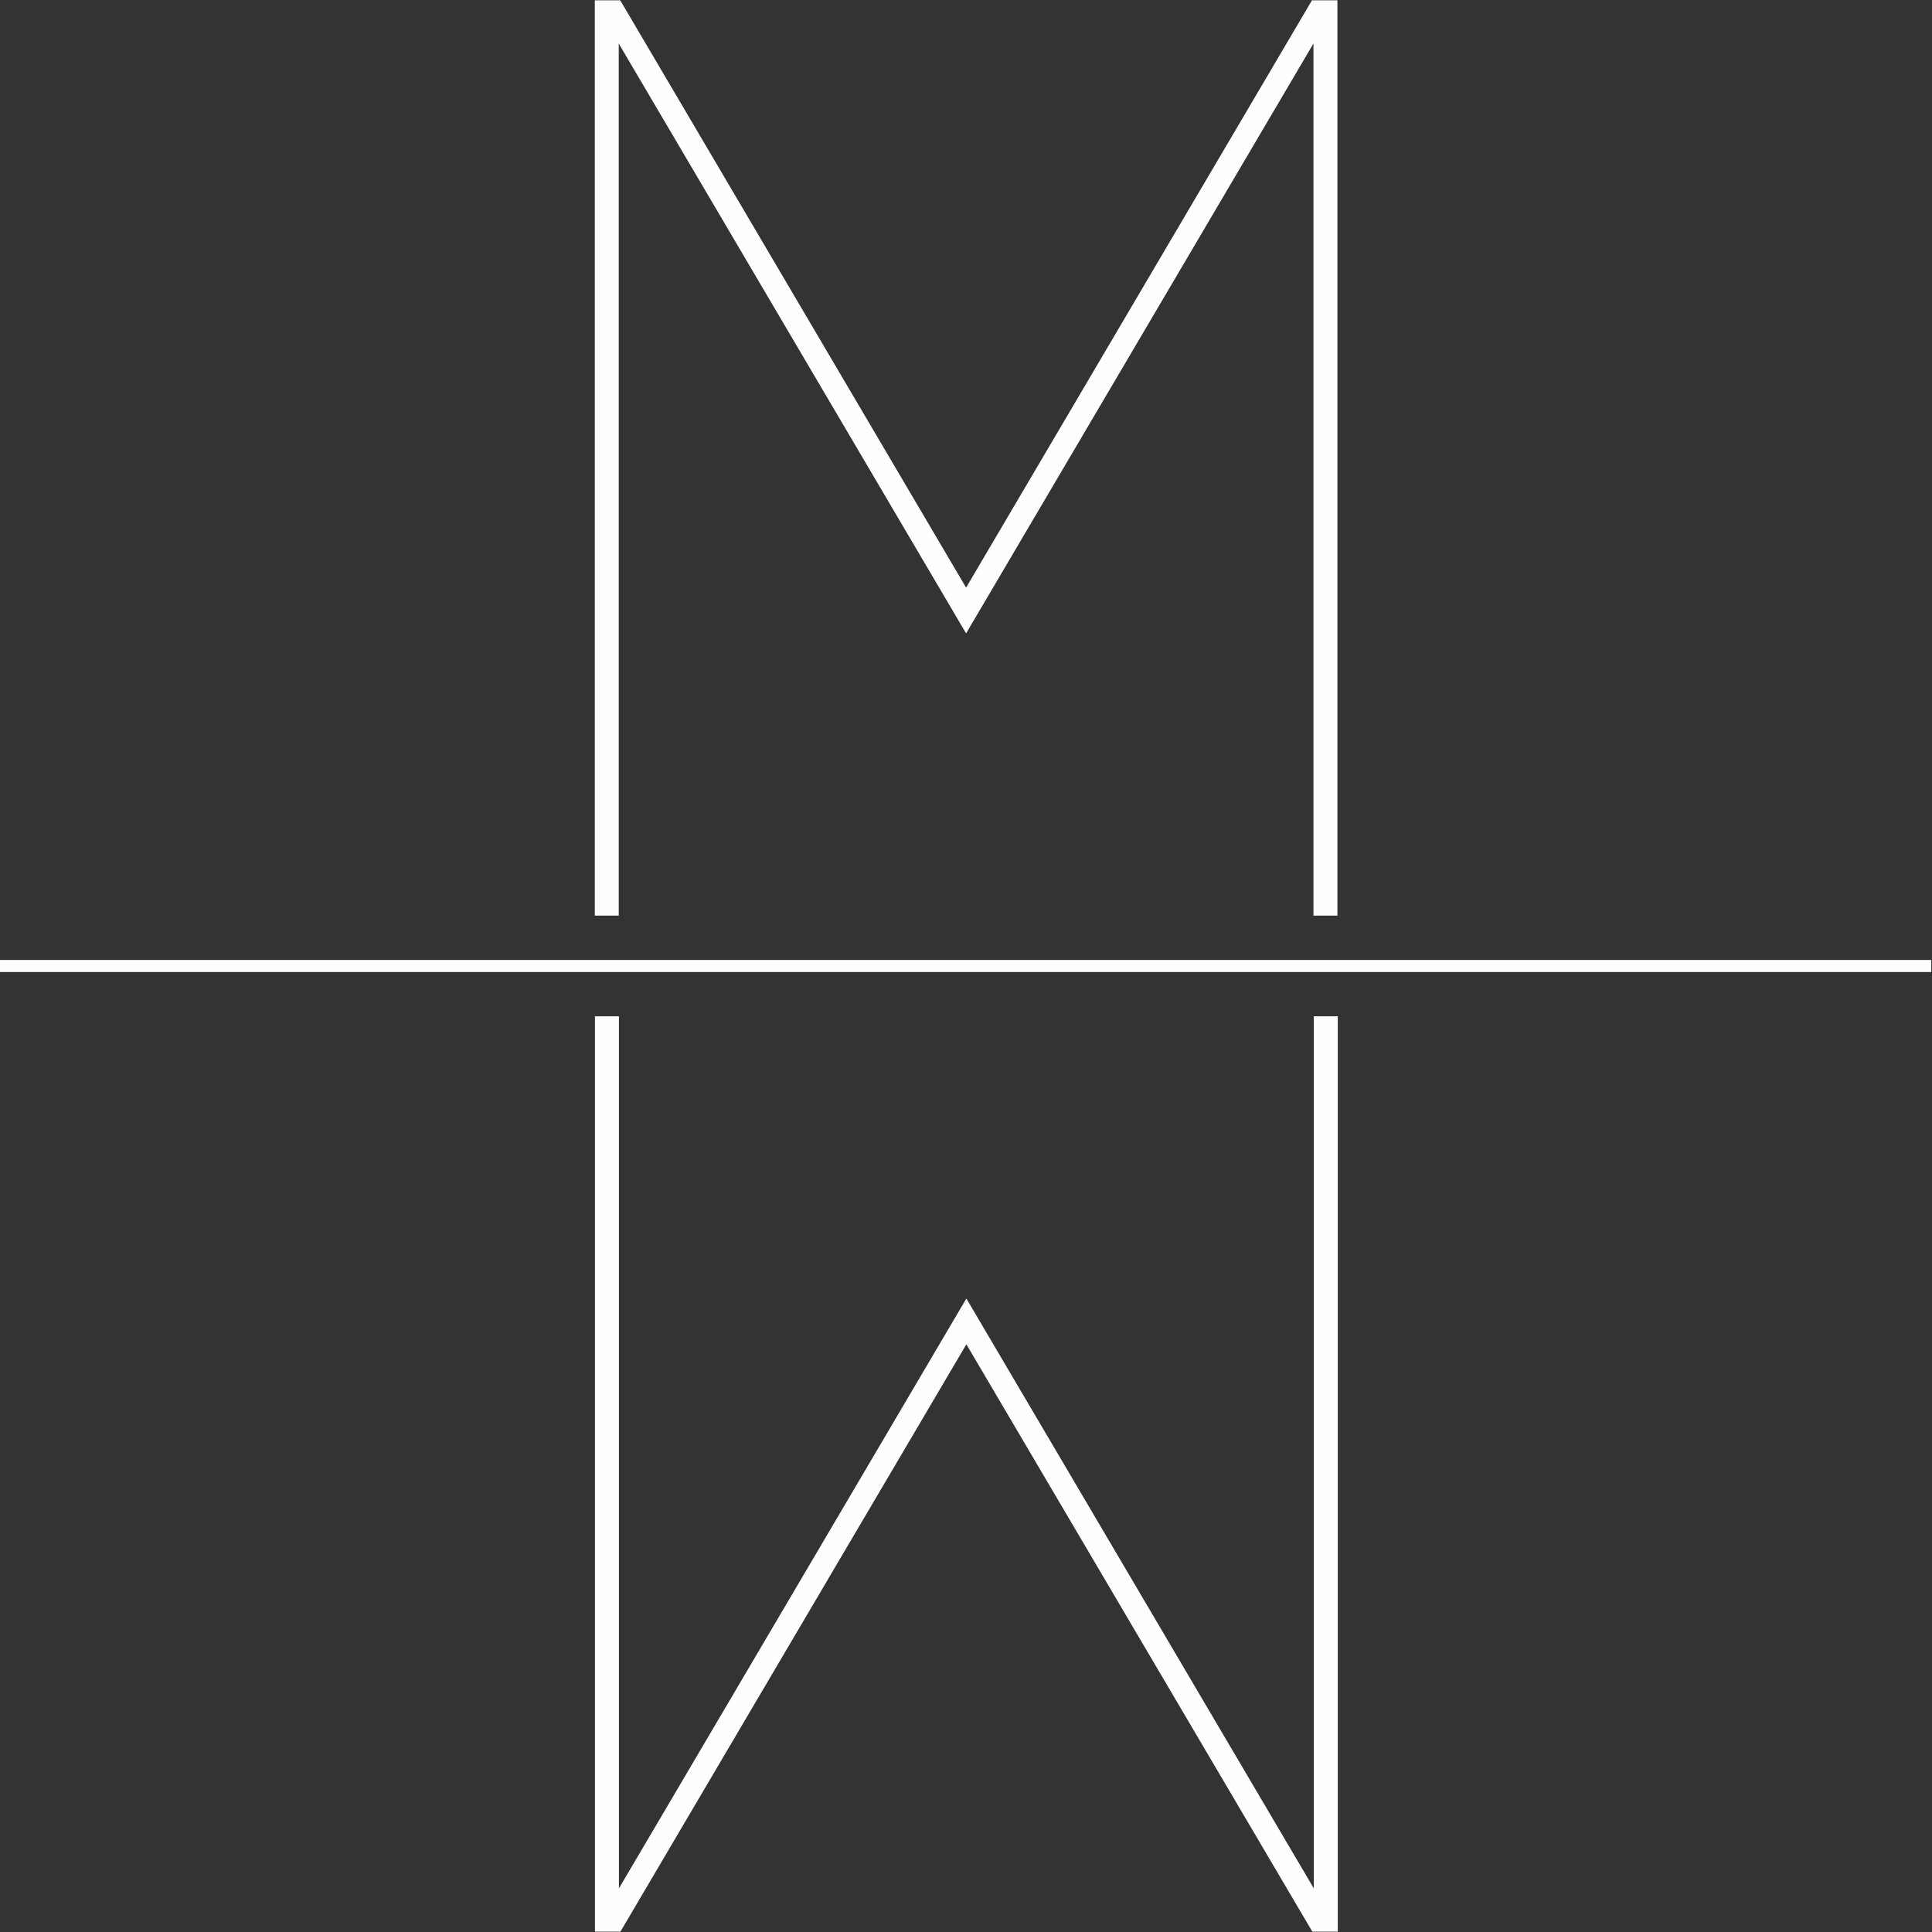
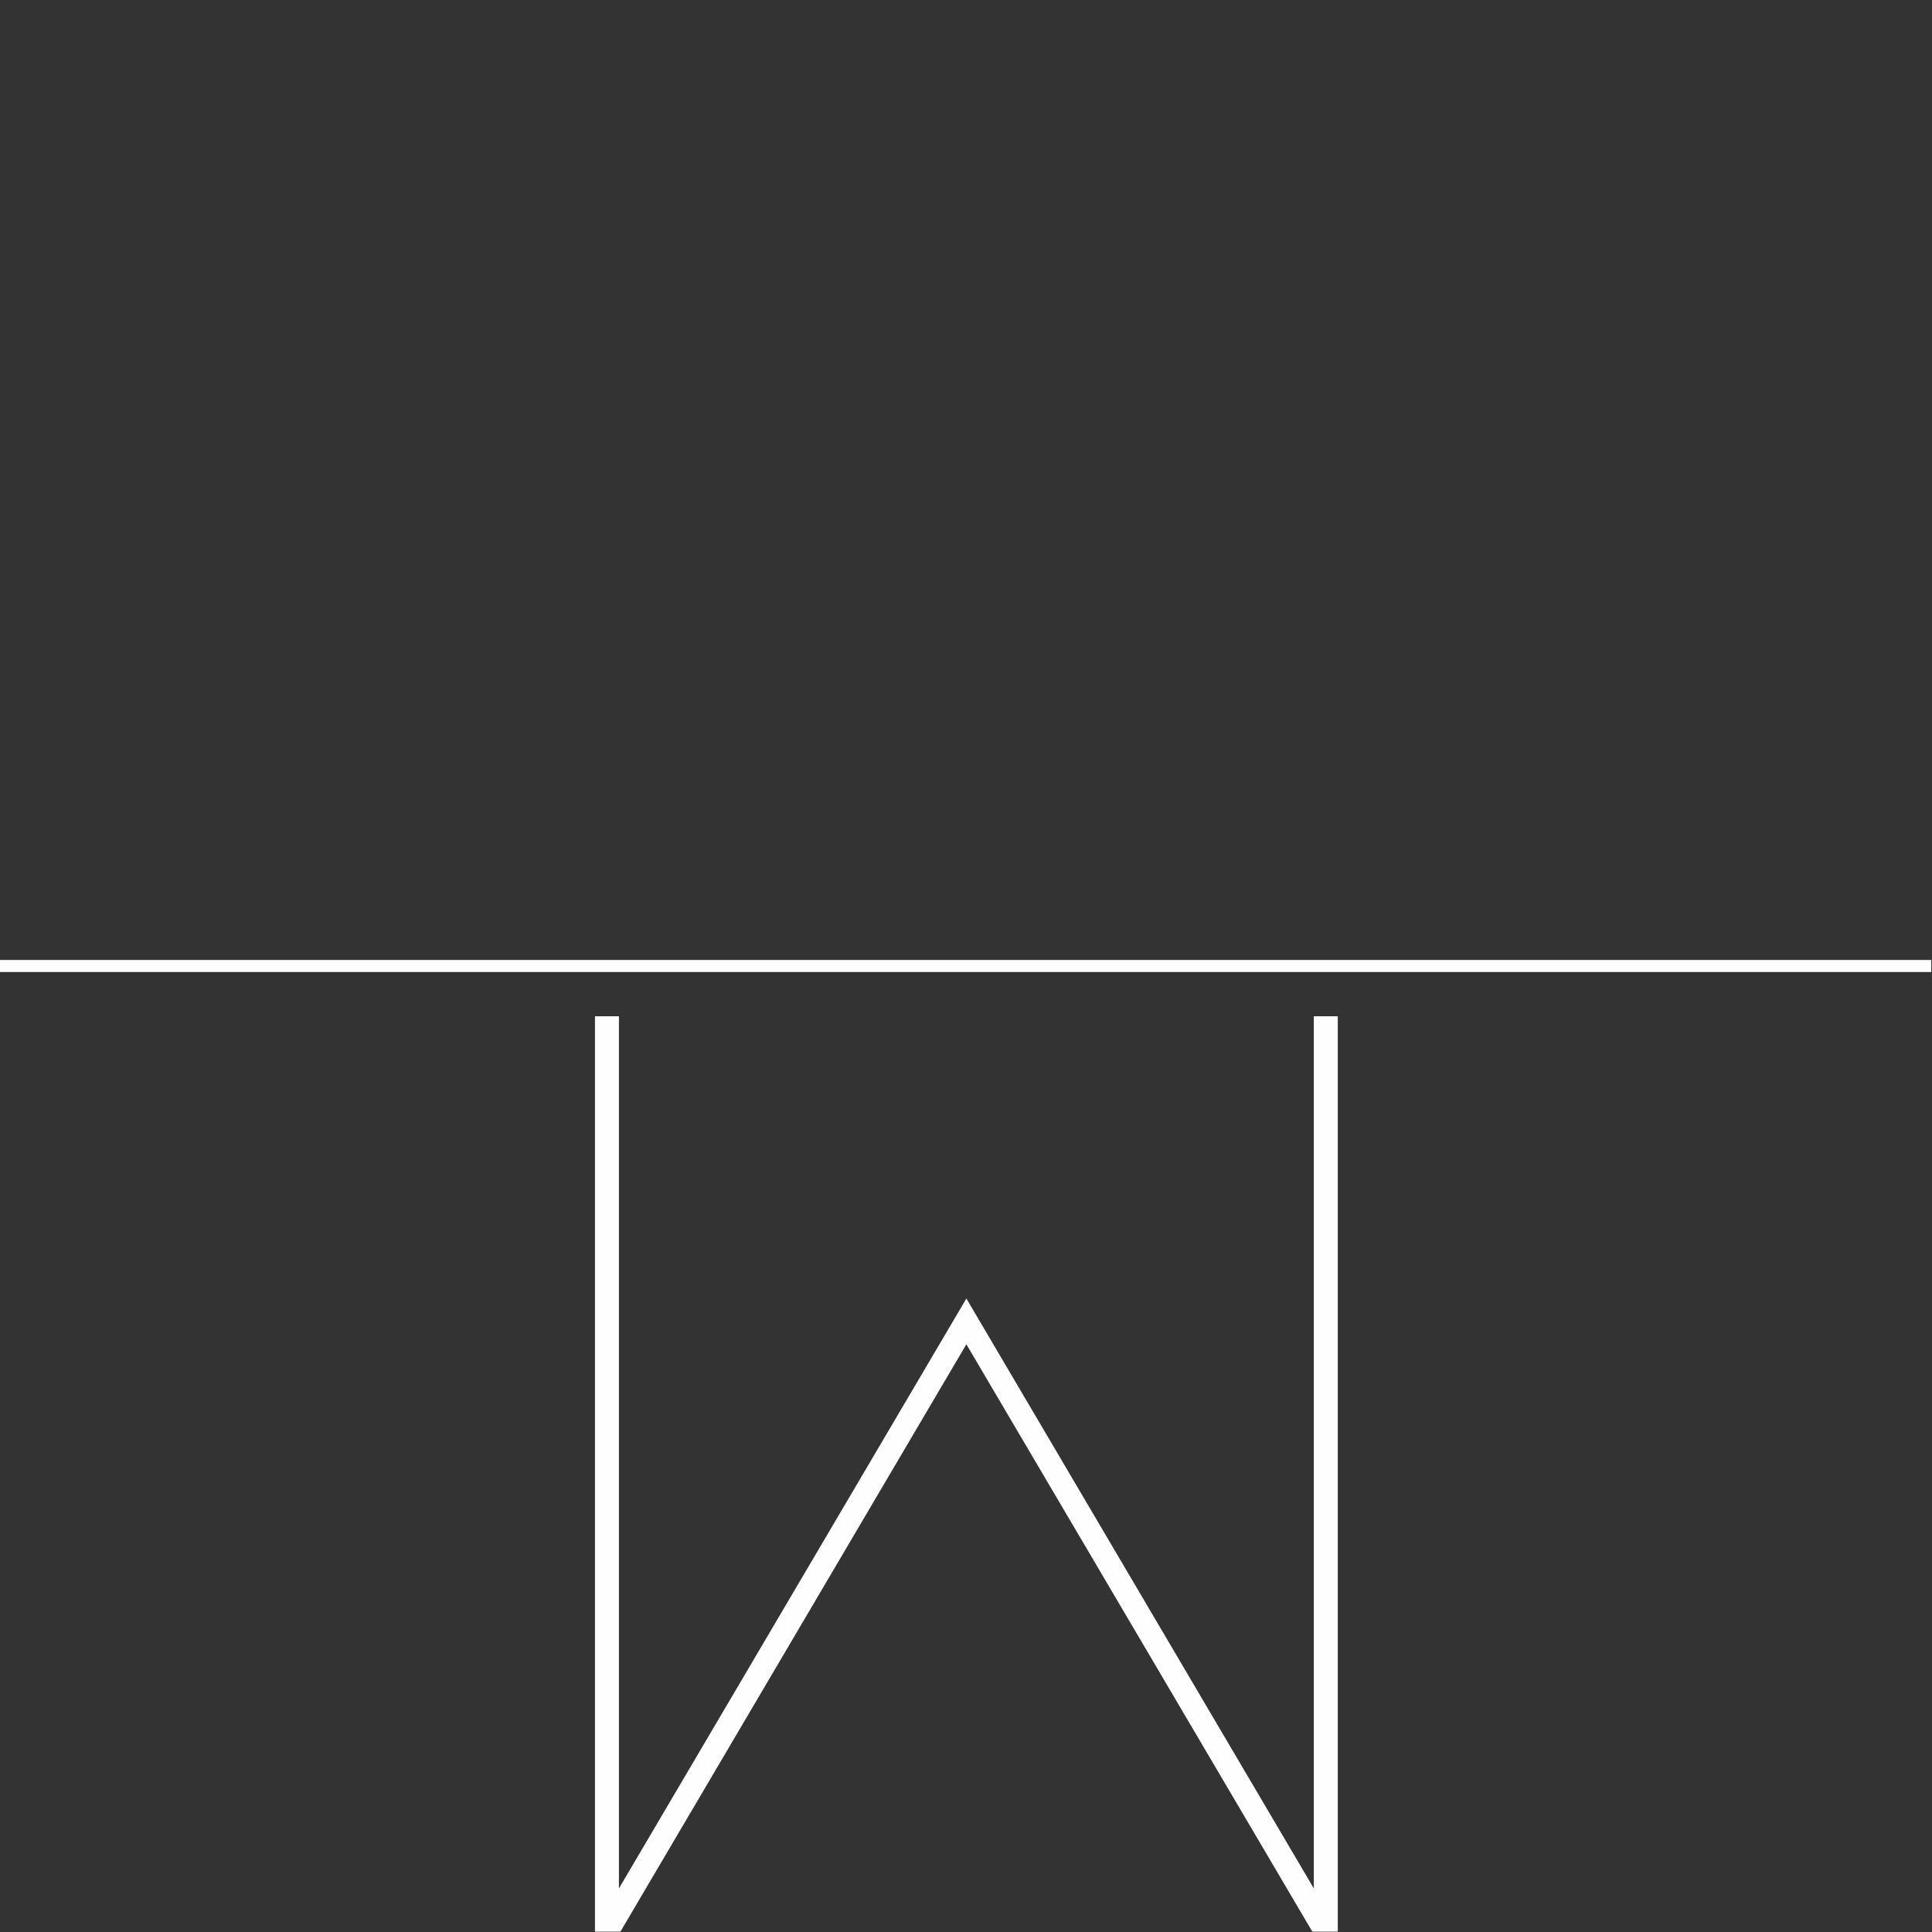
<svg xmlns="http://www.w3.org/2000/svg" width="100%" height="100%" viewBox="0 0 650 650" version="1.1" xml:space="preserve" style="fill-rule:evenodd;clip-rule:evenodd;stroke-miterlimit:1;">
  <rect x="0" y="0" width="650" height="650" fill="#333333" stroke="none" />
  <g transform="matrix(1.007,0,0,0.855,-24.428,-228.975)">
    <g transform="matrix(500.214,0,0,500.214,172.456,628.089)">
-       <path d="M0.597,-0L0.581,-0L0.581,-0.686L0.349,-0.222L0.117,-0.686L0.117,-0L0.101,-0L0.101,-0.72L0.118,-0.72L0.349,-0.258L0.58,-0.72L0.597,-0.72L0.597,-0Z" style="fill:rgb(254,254,254);fill-rule:nonzero;" />
-     </g>
+       </g>
  </g>
  <g transform="matrix(2.609,0,0,1,-1006.55,-160.713)">
    <path d="M385.741,485.713L634.841,485.713" style="fill:none;stroke:rgb(254,254,254);stroke-width:4.05px;" />
  </g>
  <g transform="matrix(0.986,1.82825e-17,-1.82825e-17,-0.837,-20.76,867.635)">
    <g transform="matrix(511.005,0,0,511.005,172.456,628.089)">
      <path d="M0.597,-0L0.581,-0L0.581,-0.686L0.349,-0.222L0.117,-0.686L0.117,-0L0.101,-0L0.101,-0.72L0.118,-0.72L0.349,-0.258L0.58,-0.72L0.597,-0.72L0.597,-0Z" style="fill:rgb(254,254,254);fill-rule:nonzero;" />
    </g>
  </g>
</svg>